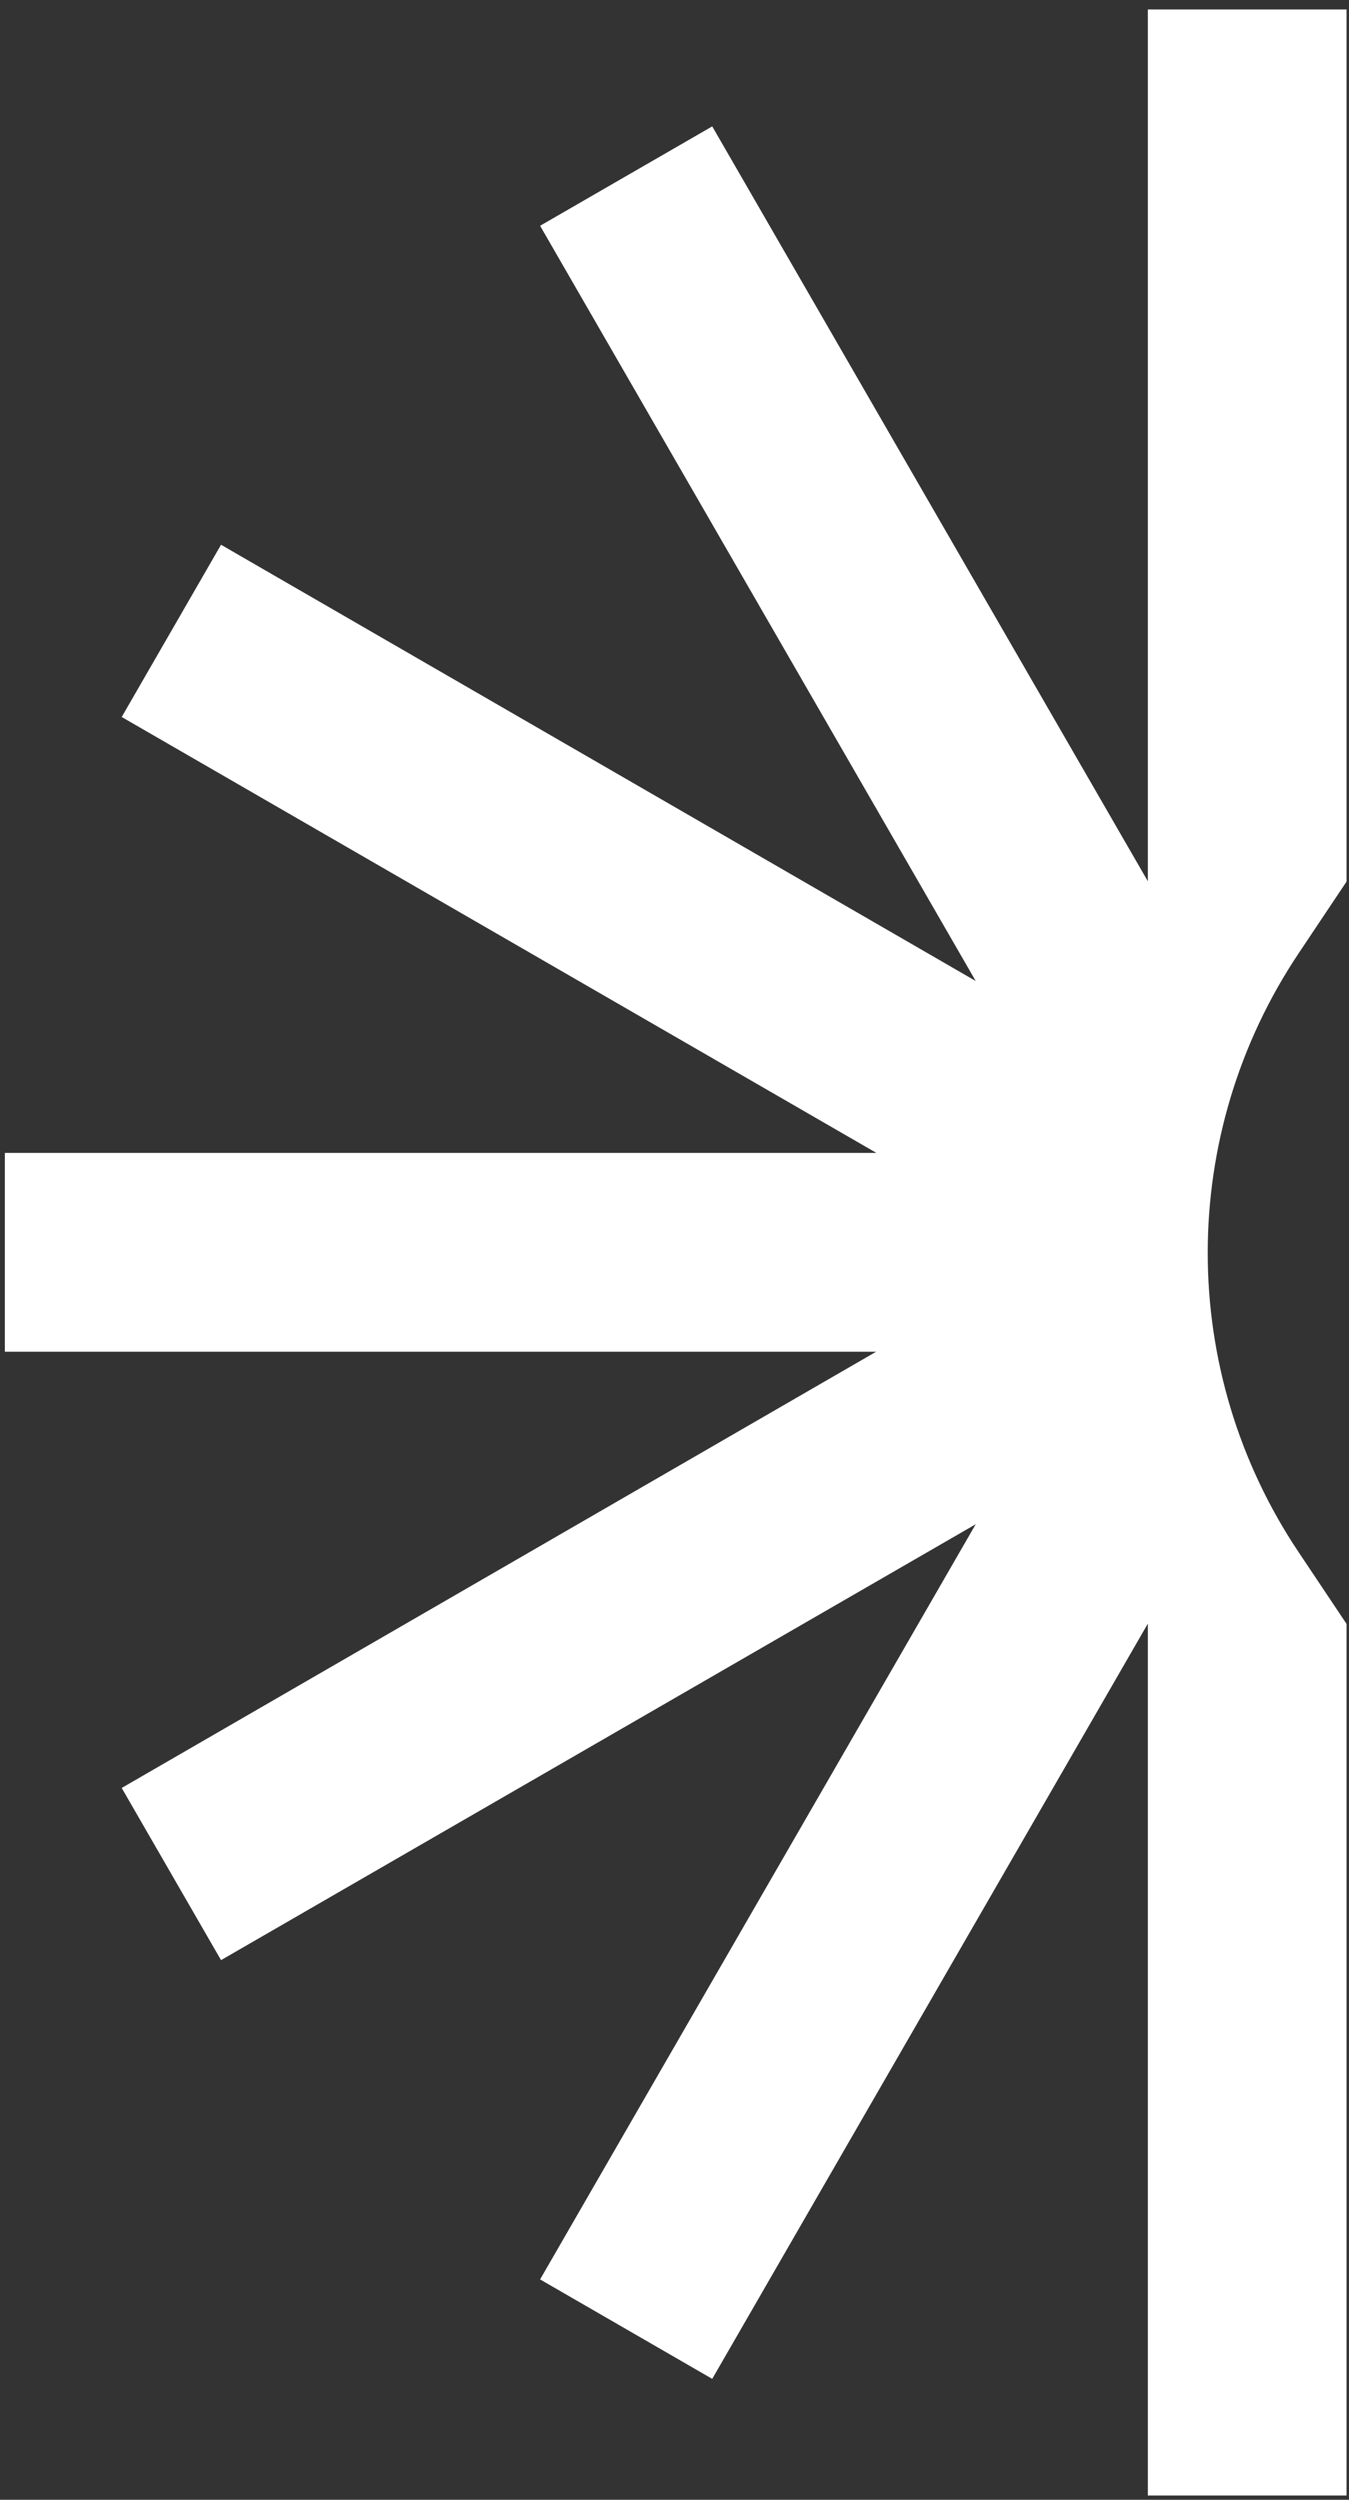
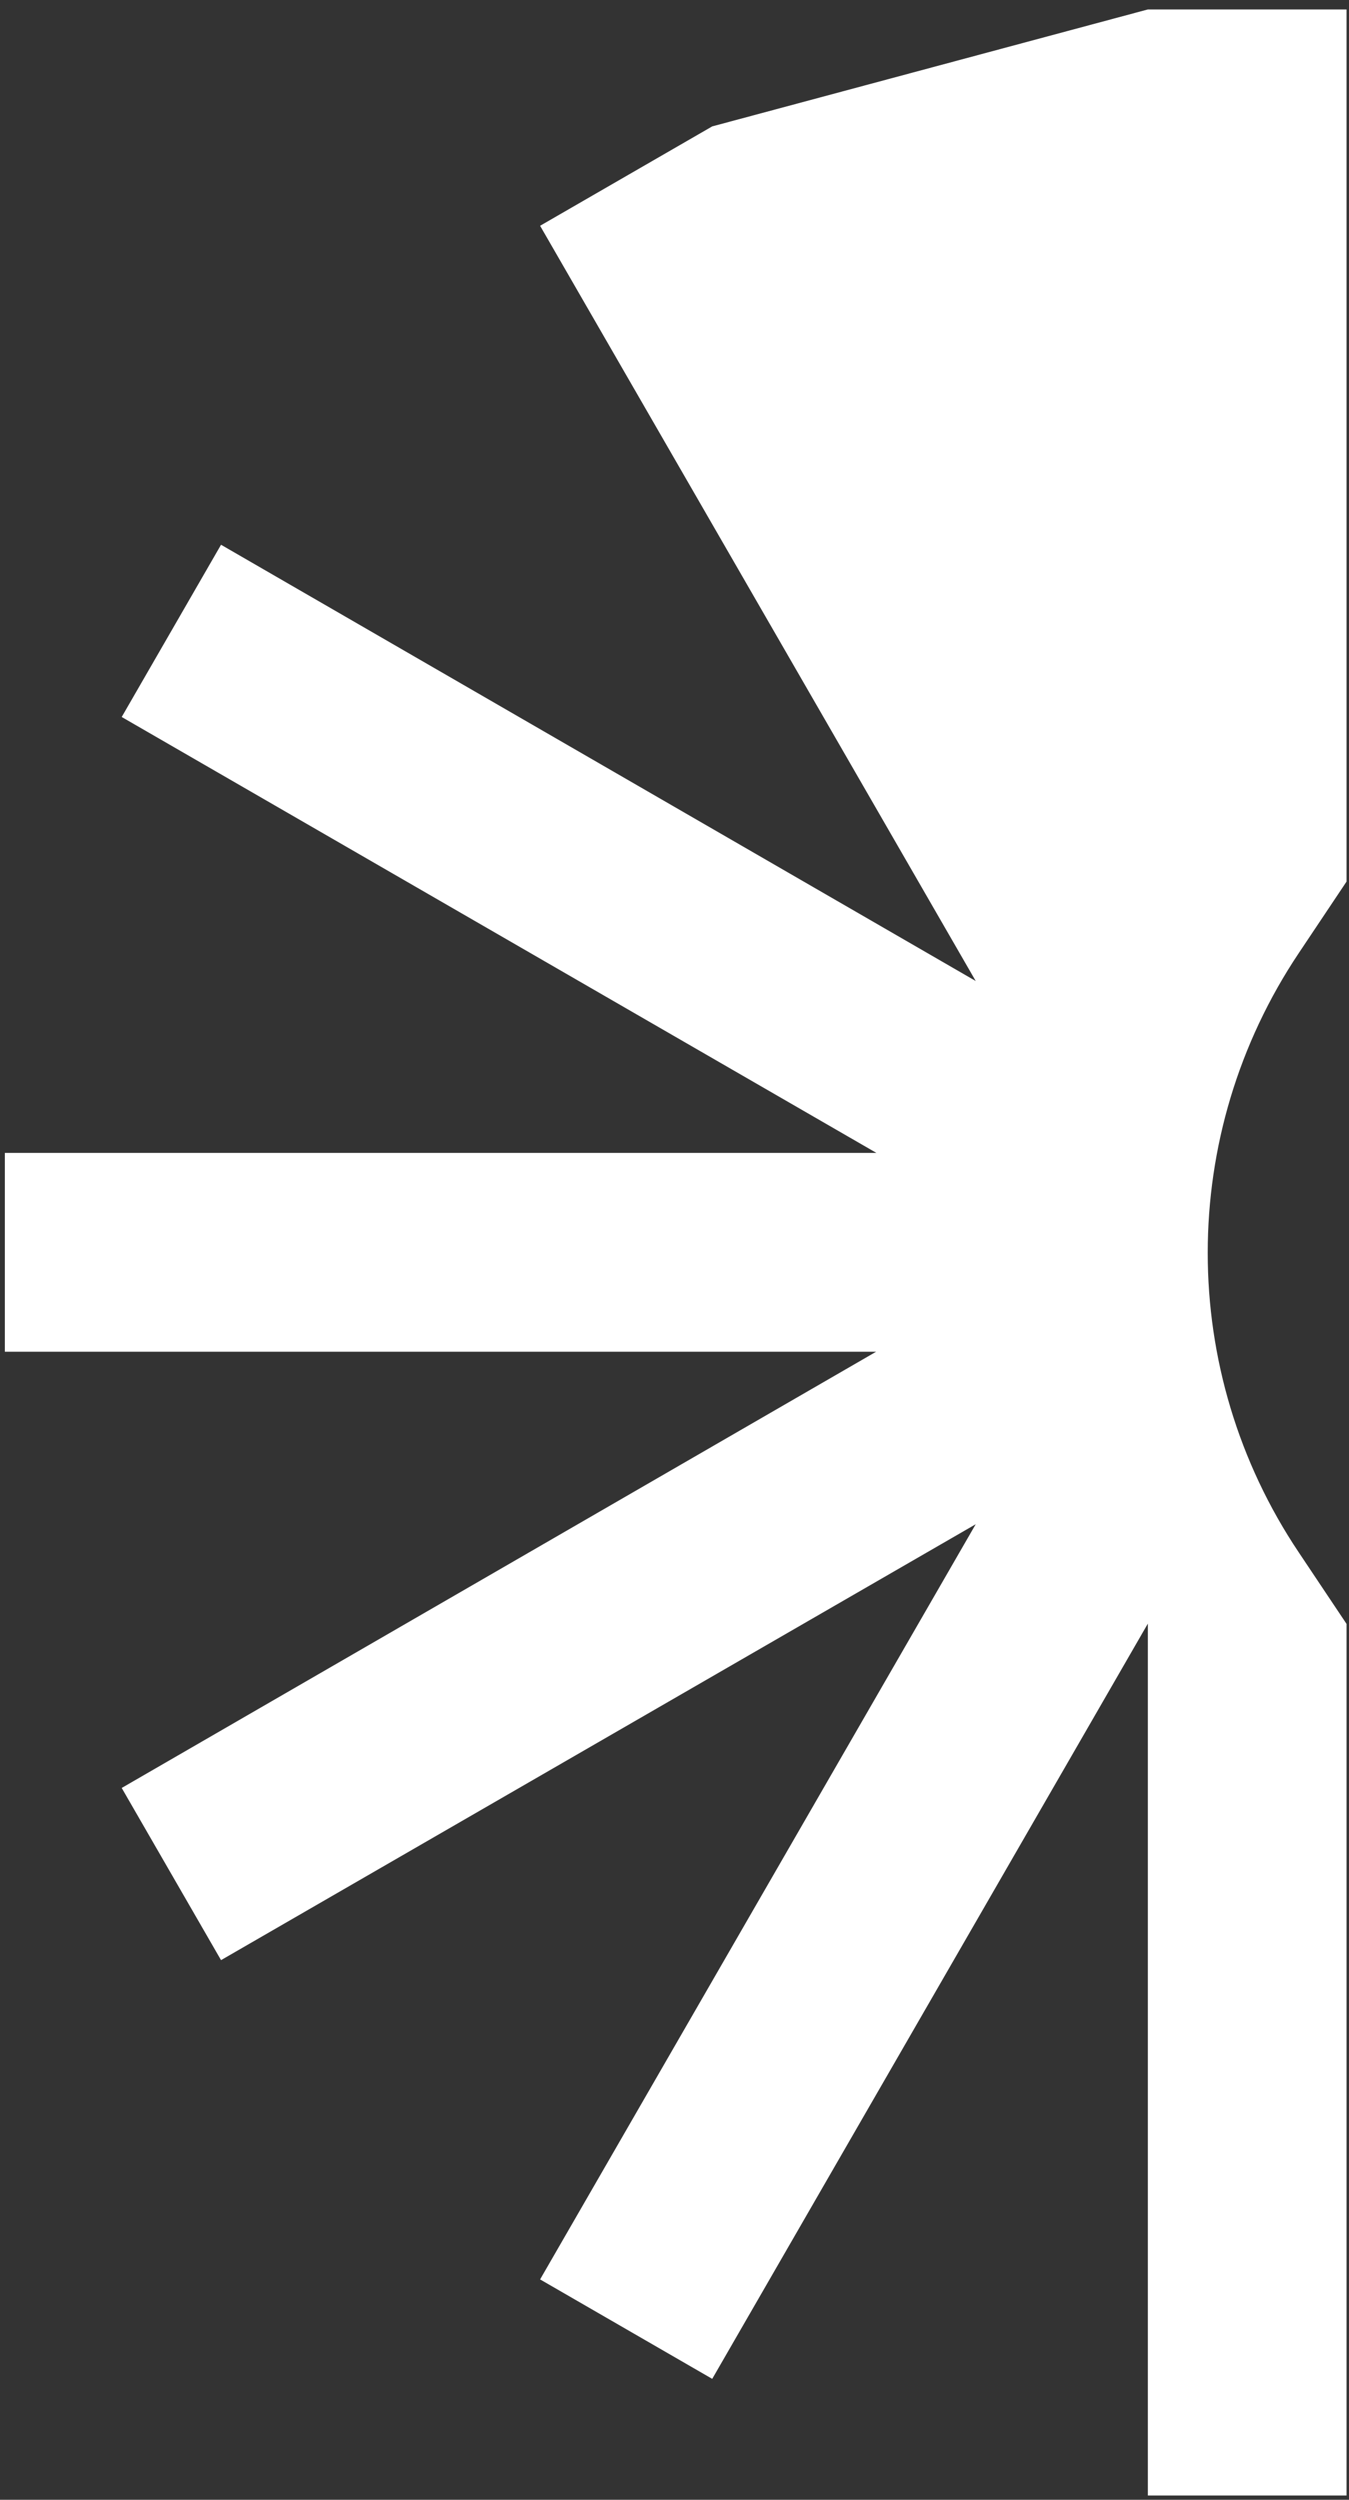
<svg xmlns="http://www.w3.org/2000/svg" width="27" height="50" viewBox="0 0 27 50" fill="none">
  <rect x="0" y="0" width="27" height="50" fill="#333333" stroke="none" />
-   <path d="M26.951 49.92V32.481L25.997 31.054C23.564 27.428 23.564 22.692 25.997 19.06L26.951 17.633V0.189H22.974V17.627L14.255 2.528L10.81 4.516L19.529 19.622L4.424 10.896L2.436 14.341L17.541 23.06H0.097V27.037H17.535L2.436 35.762L4.424 39.206L19.529 30.487L10.81 45.592L14.255 47.581L22.974 32.475V49.914H26.951V49.92Z" fill="white" />
+   <path d="M26.951 49.92V32.481L25.997 31.054C23.564 27.428 23.564 22.692 25.997 19.06L26.951 17.633V0.189H22.974L14.255 2.528L10.81 4.516L19.529 19.622L4.424 10.896L2.436 14.341L17.541 23.06H0.097V27.037H17.535L2.436 35.762L4.424 39.206L19.529 30.487L10.81 45.592L14.255 47.581L22.974 32.475V49.914H26.951V49.92Z" fill="white" />
</svg>